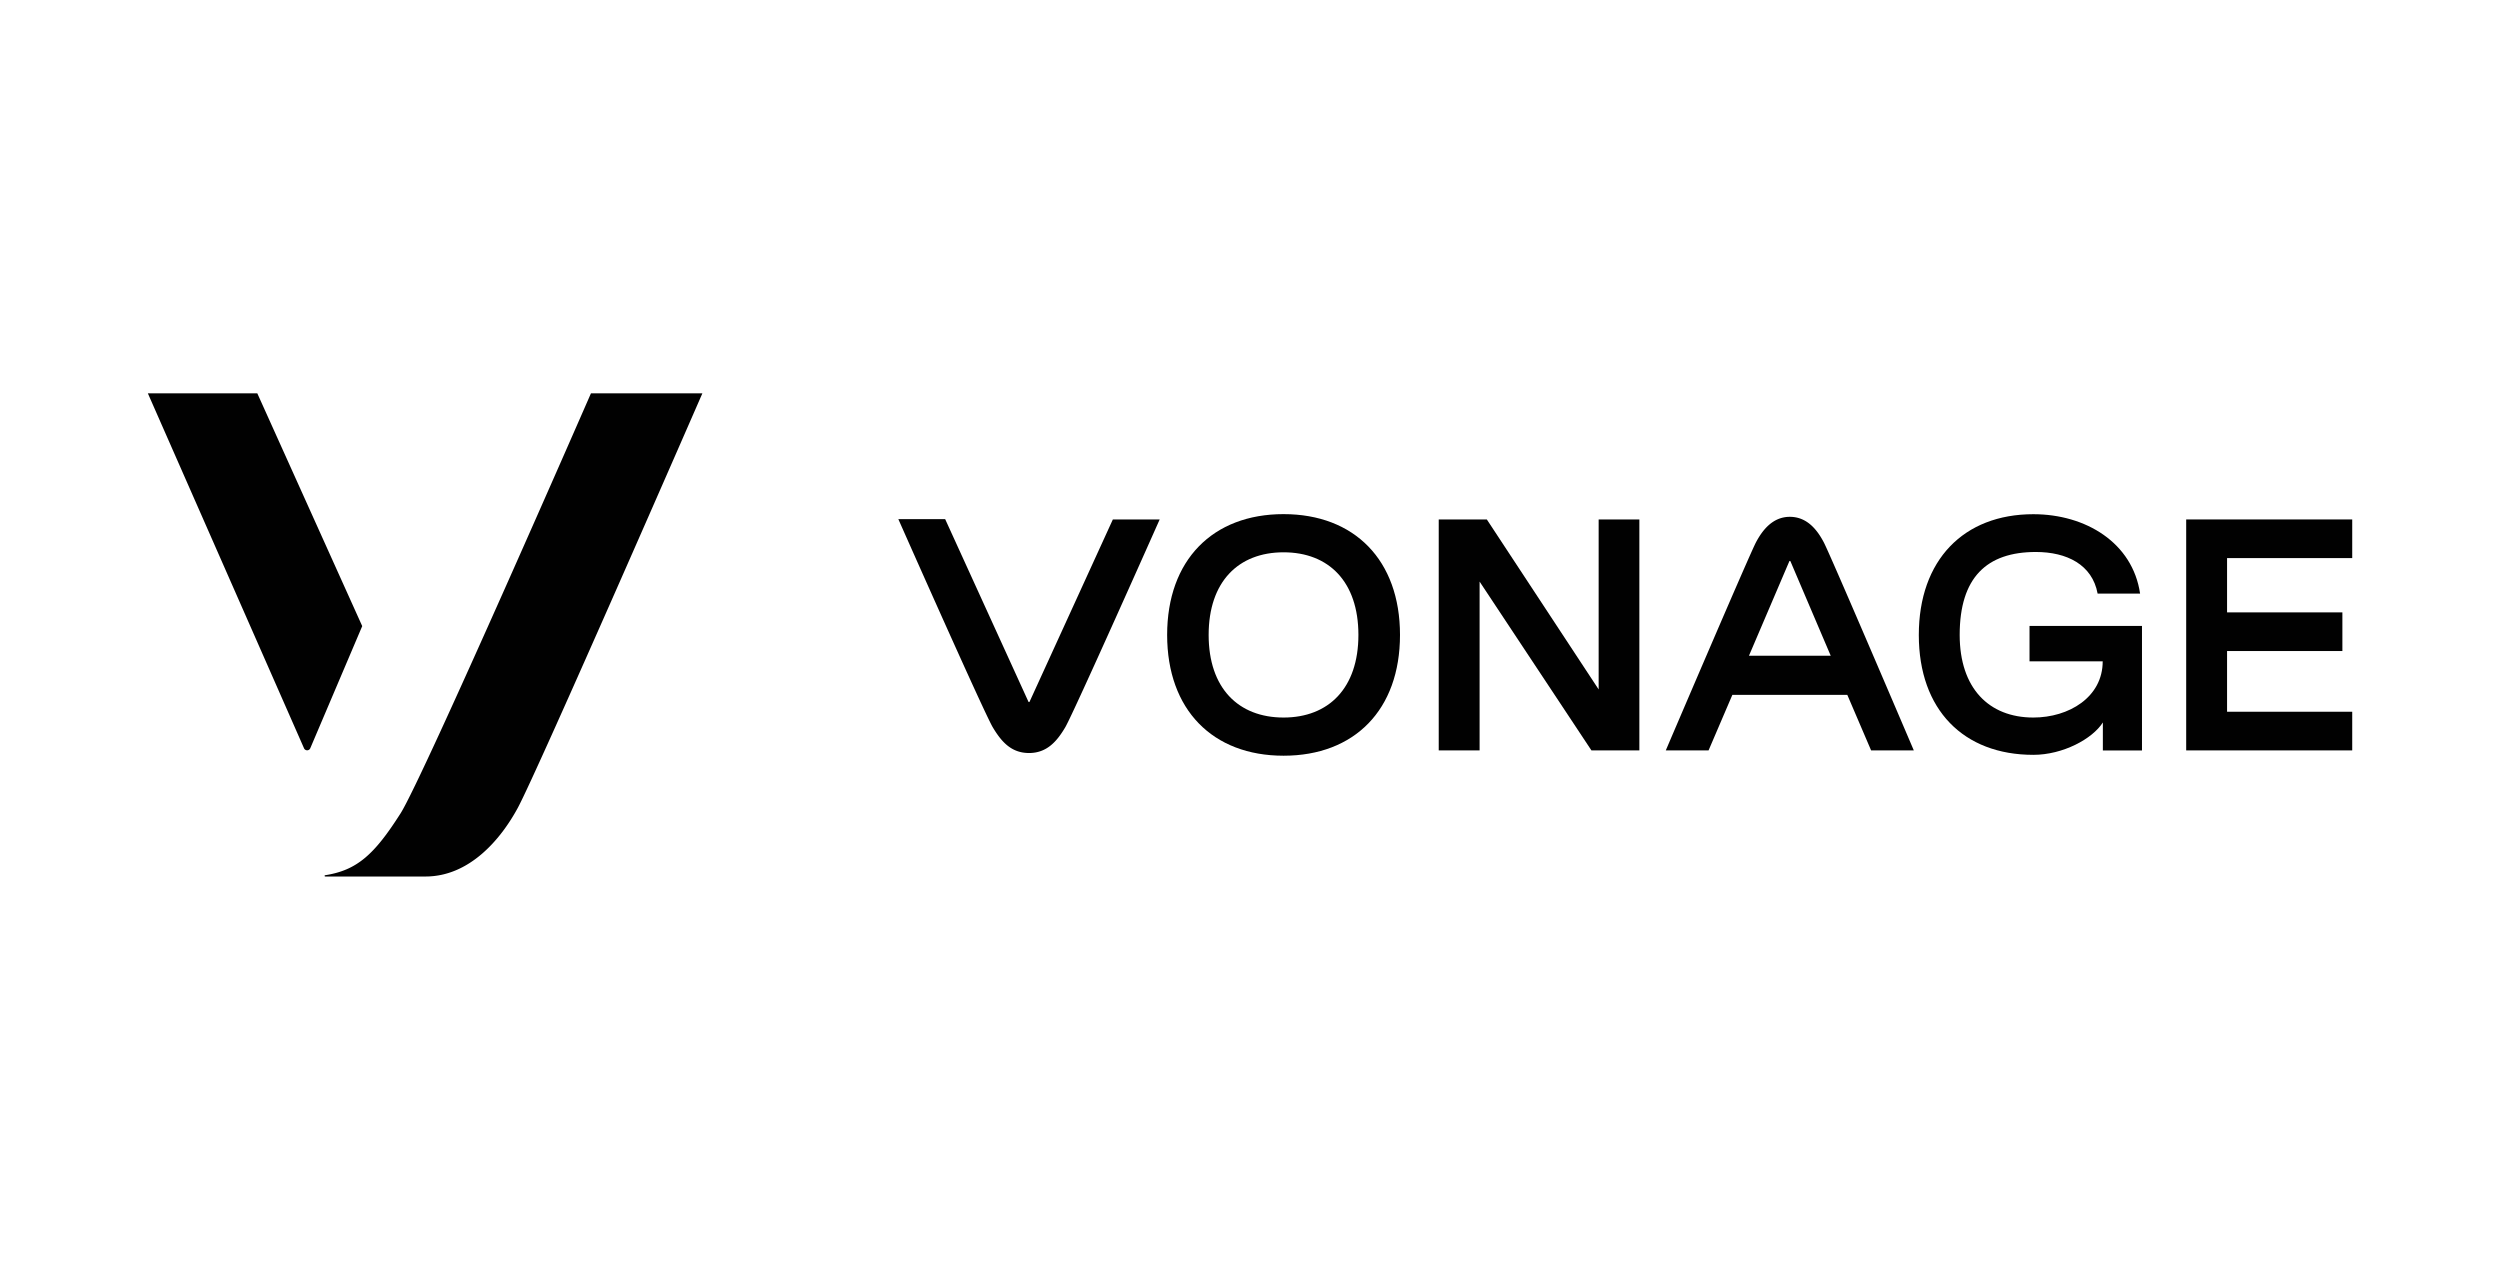
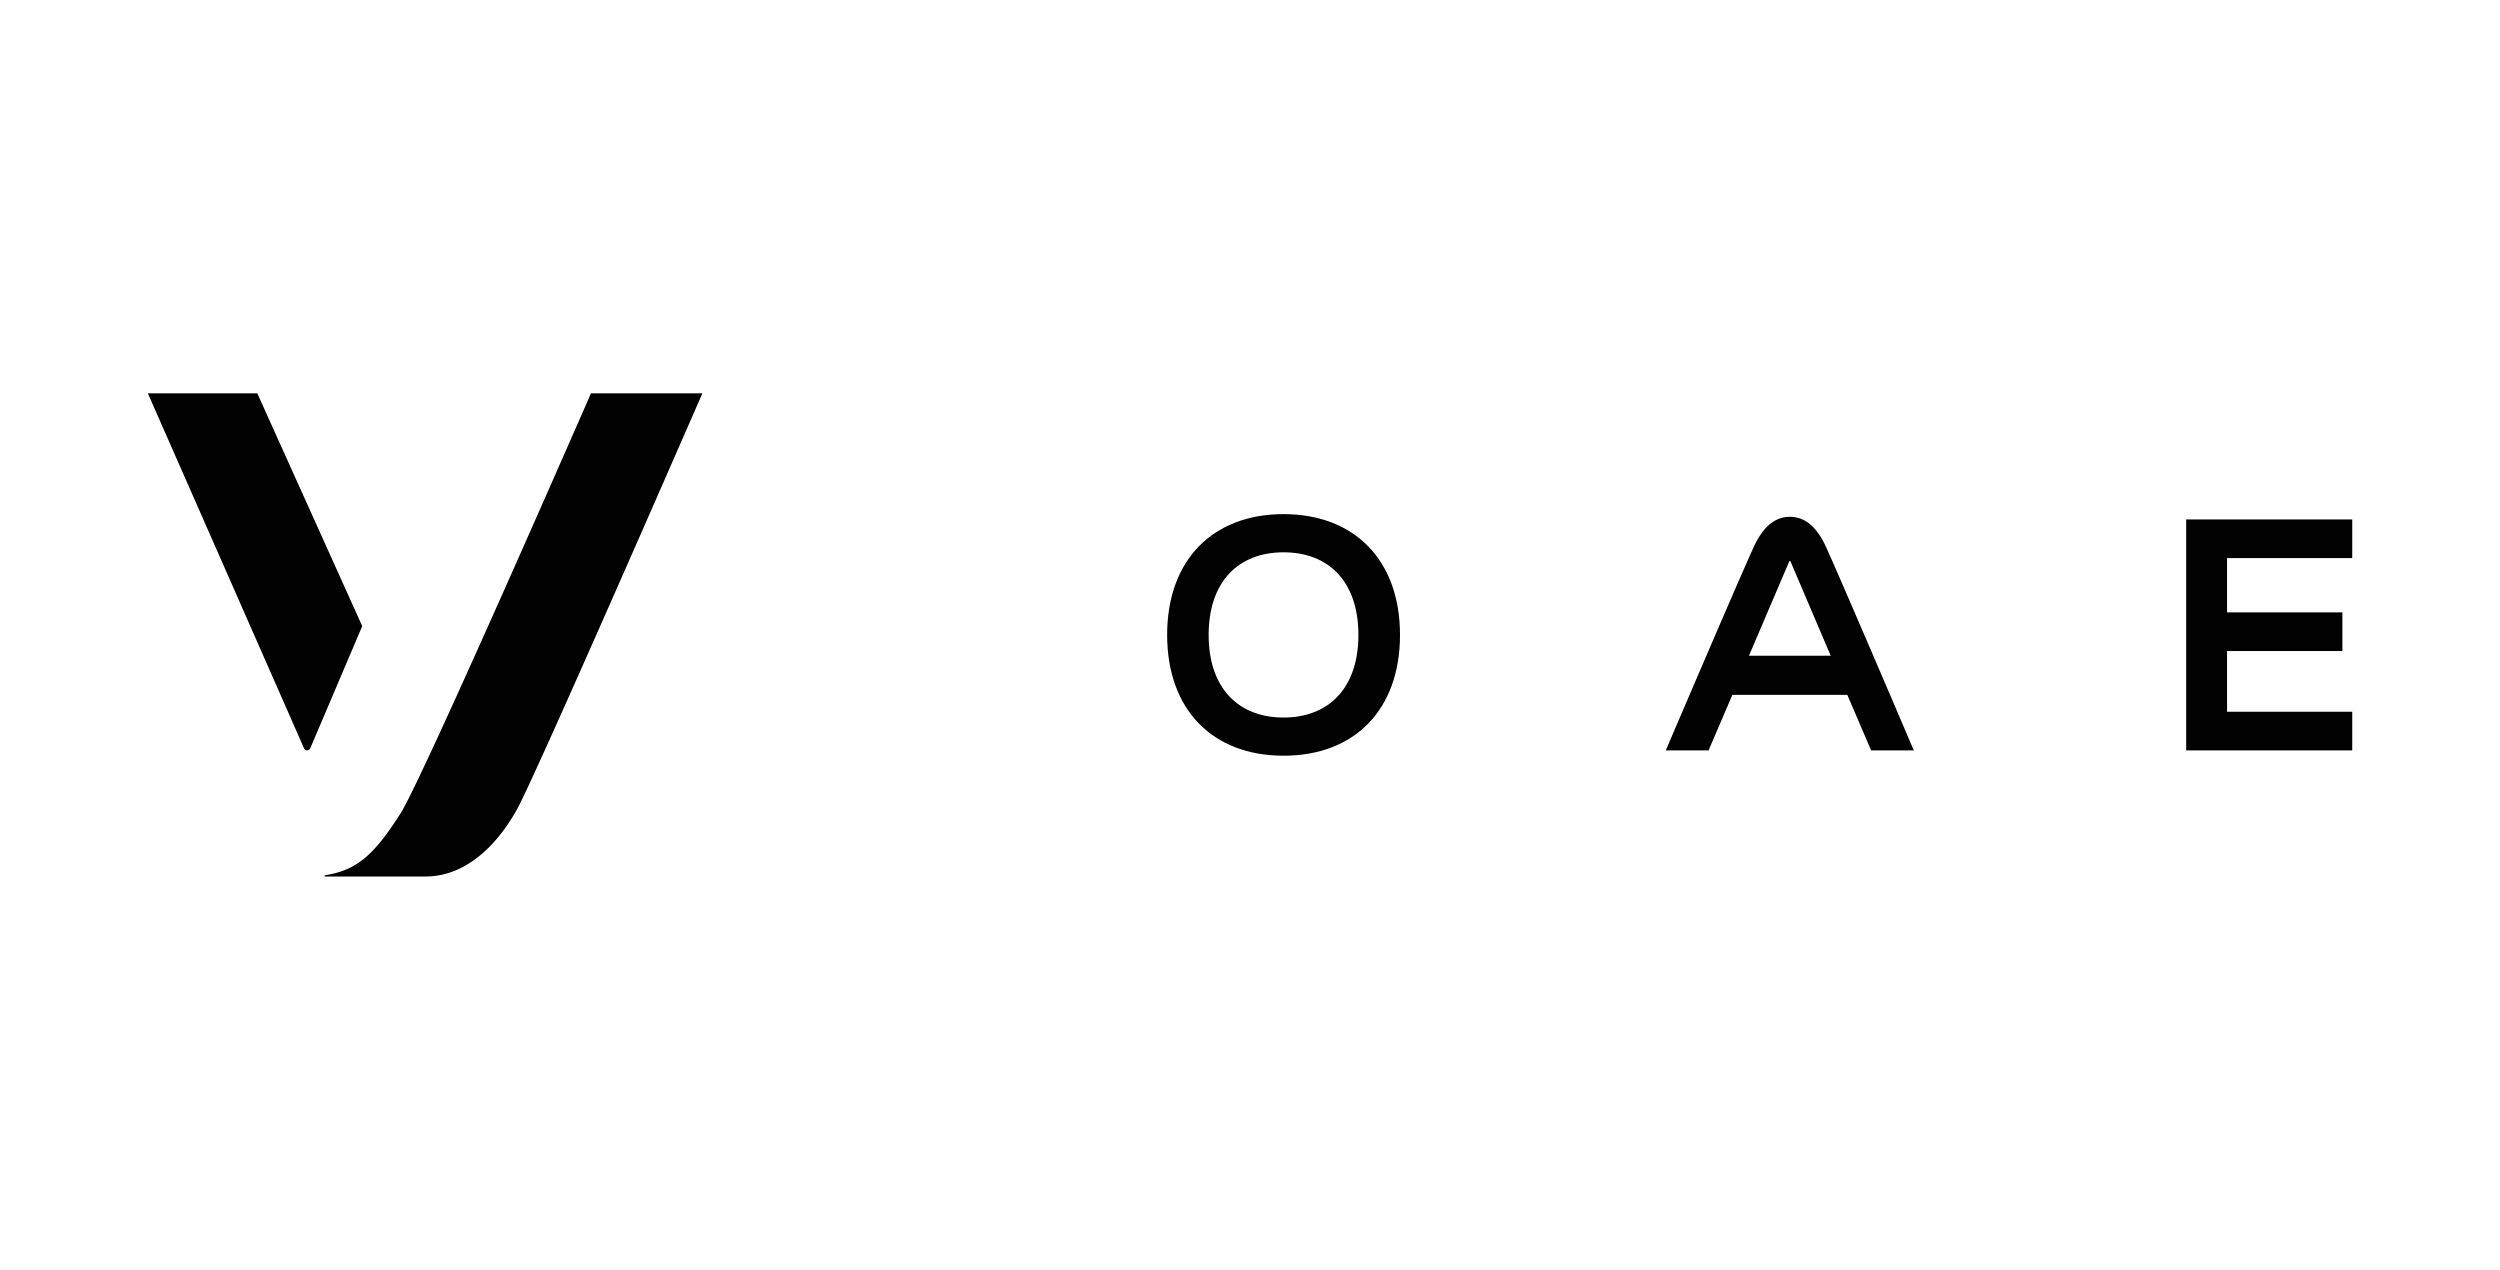
<svg xmlns="http://www.w3.org/2000/svg" width="315" height="160" viewBox="0 0 315 160">
  <path d="M32.42,49.56H18.63L38.31,94.29a.43.43,0,0,0,.78,0l6.55-15.4Z" style="fill:#010101" />
  <path d="M74.46,49.56S53.31,98,50.48,102.47c-3.3,5.19-5.48,7.18-9.52,7.81a.08.08,0,0,0-.06.08.08.08,0,0,0,.07.08H53.61c5.48,0,9.42-4.58,11.61-8.61C67.71,97.24,88.5,49.56,88.5,49.56Z" style="fill:#010101" />
-   <path d="M129.73,88.41a.08.08,0,0,1-.15,0l-10.49-23h-5.9S124,89.82,125.09,91.64s2.33,3.24,4.57,3.24,3.51-1.46,4.56-3.24,11.9-26.19,11.9-26.19h-5.9Z" style="fill:#010101" />
  <path d="M161.73,90.41c-5.7,0-9.44-3.71-9.44-10.41s3.74-10.41,9.44-10.41,9.43,3.71,9.43,10.41-3.75,10.41-9.43,10.41m0-25.63c-8.93,0-14.67,5.79-14.67,15.22s5.74,15.22,14.67,15.22S176.4,89.44,176.4,80s-5.76-15.22-14.67-15.22" style="fill:#010101" />
-   <polygon points="206.56 65.45 206.56 94.55 200.52 94.55 186.43 73.28 186.43 94.55 181.28 94.55 181.28 65.45 187.34 65.45 201.43 86.87 201.43 65.45 206.56 65.45" style="fill:#010101" />
  <path d="M220.37,82.62l5.08-11.89a.08.08,0,0,1,.15,0l5.07,11.89Zm5.15-17.5c-2.12,0-3.42,1.61-4.27,3.22s-11.36,26.21-11.36,26.21h5.39l3-7h14.48l3,7h5.38S230.67,70,229.8,68.34s-2.16-3.22-4.28-3.22Z" style="fill:#010101" />
-   <path d="M255.72,83.33h9.22c0,4.52-4.26,7.08-8.74,7.08-5.61,0-9.28-3.71-9.28-10.41,0-7.23,3.4-10.45,9.6-10.45,3.88,0,7.1,1.58,7.78,5.24h5.35c-.94-6.4-6.84-10-13.45-10-8.78,0-14.43,5.78-14.43,15.22s5.65,15.1,14.43,15.1c3.71,0,7.44-2,8.76-4.08l0,3.53h4.93V78.87H255.72Z" style="fill:#010101" />
  <polygon points="296.38 70.32 296.38 65.45 275.46 65.45 275.46 94.55 296.38 94.55 296.38 89.68 280.61 89.68 280.61 82.03 295.14 82.03 295.14 77.16 280.61 77.16 280.61 70.32 296.38 70.32" style="fill:#010101" />
</svg>